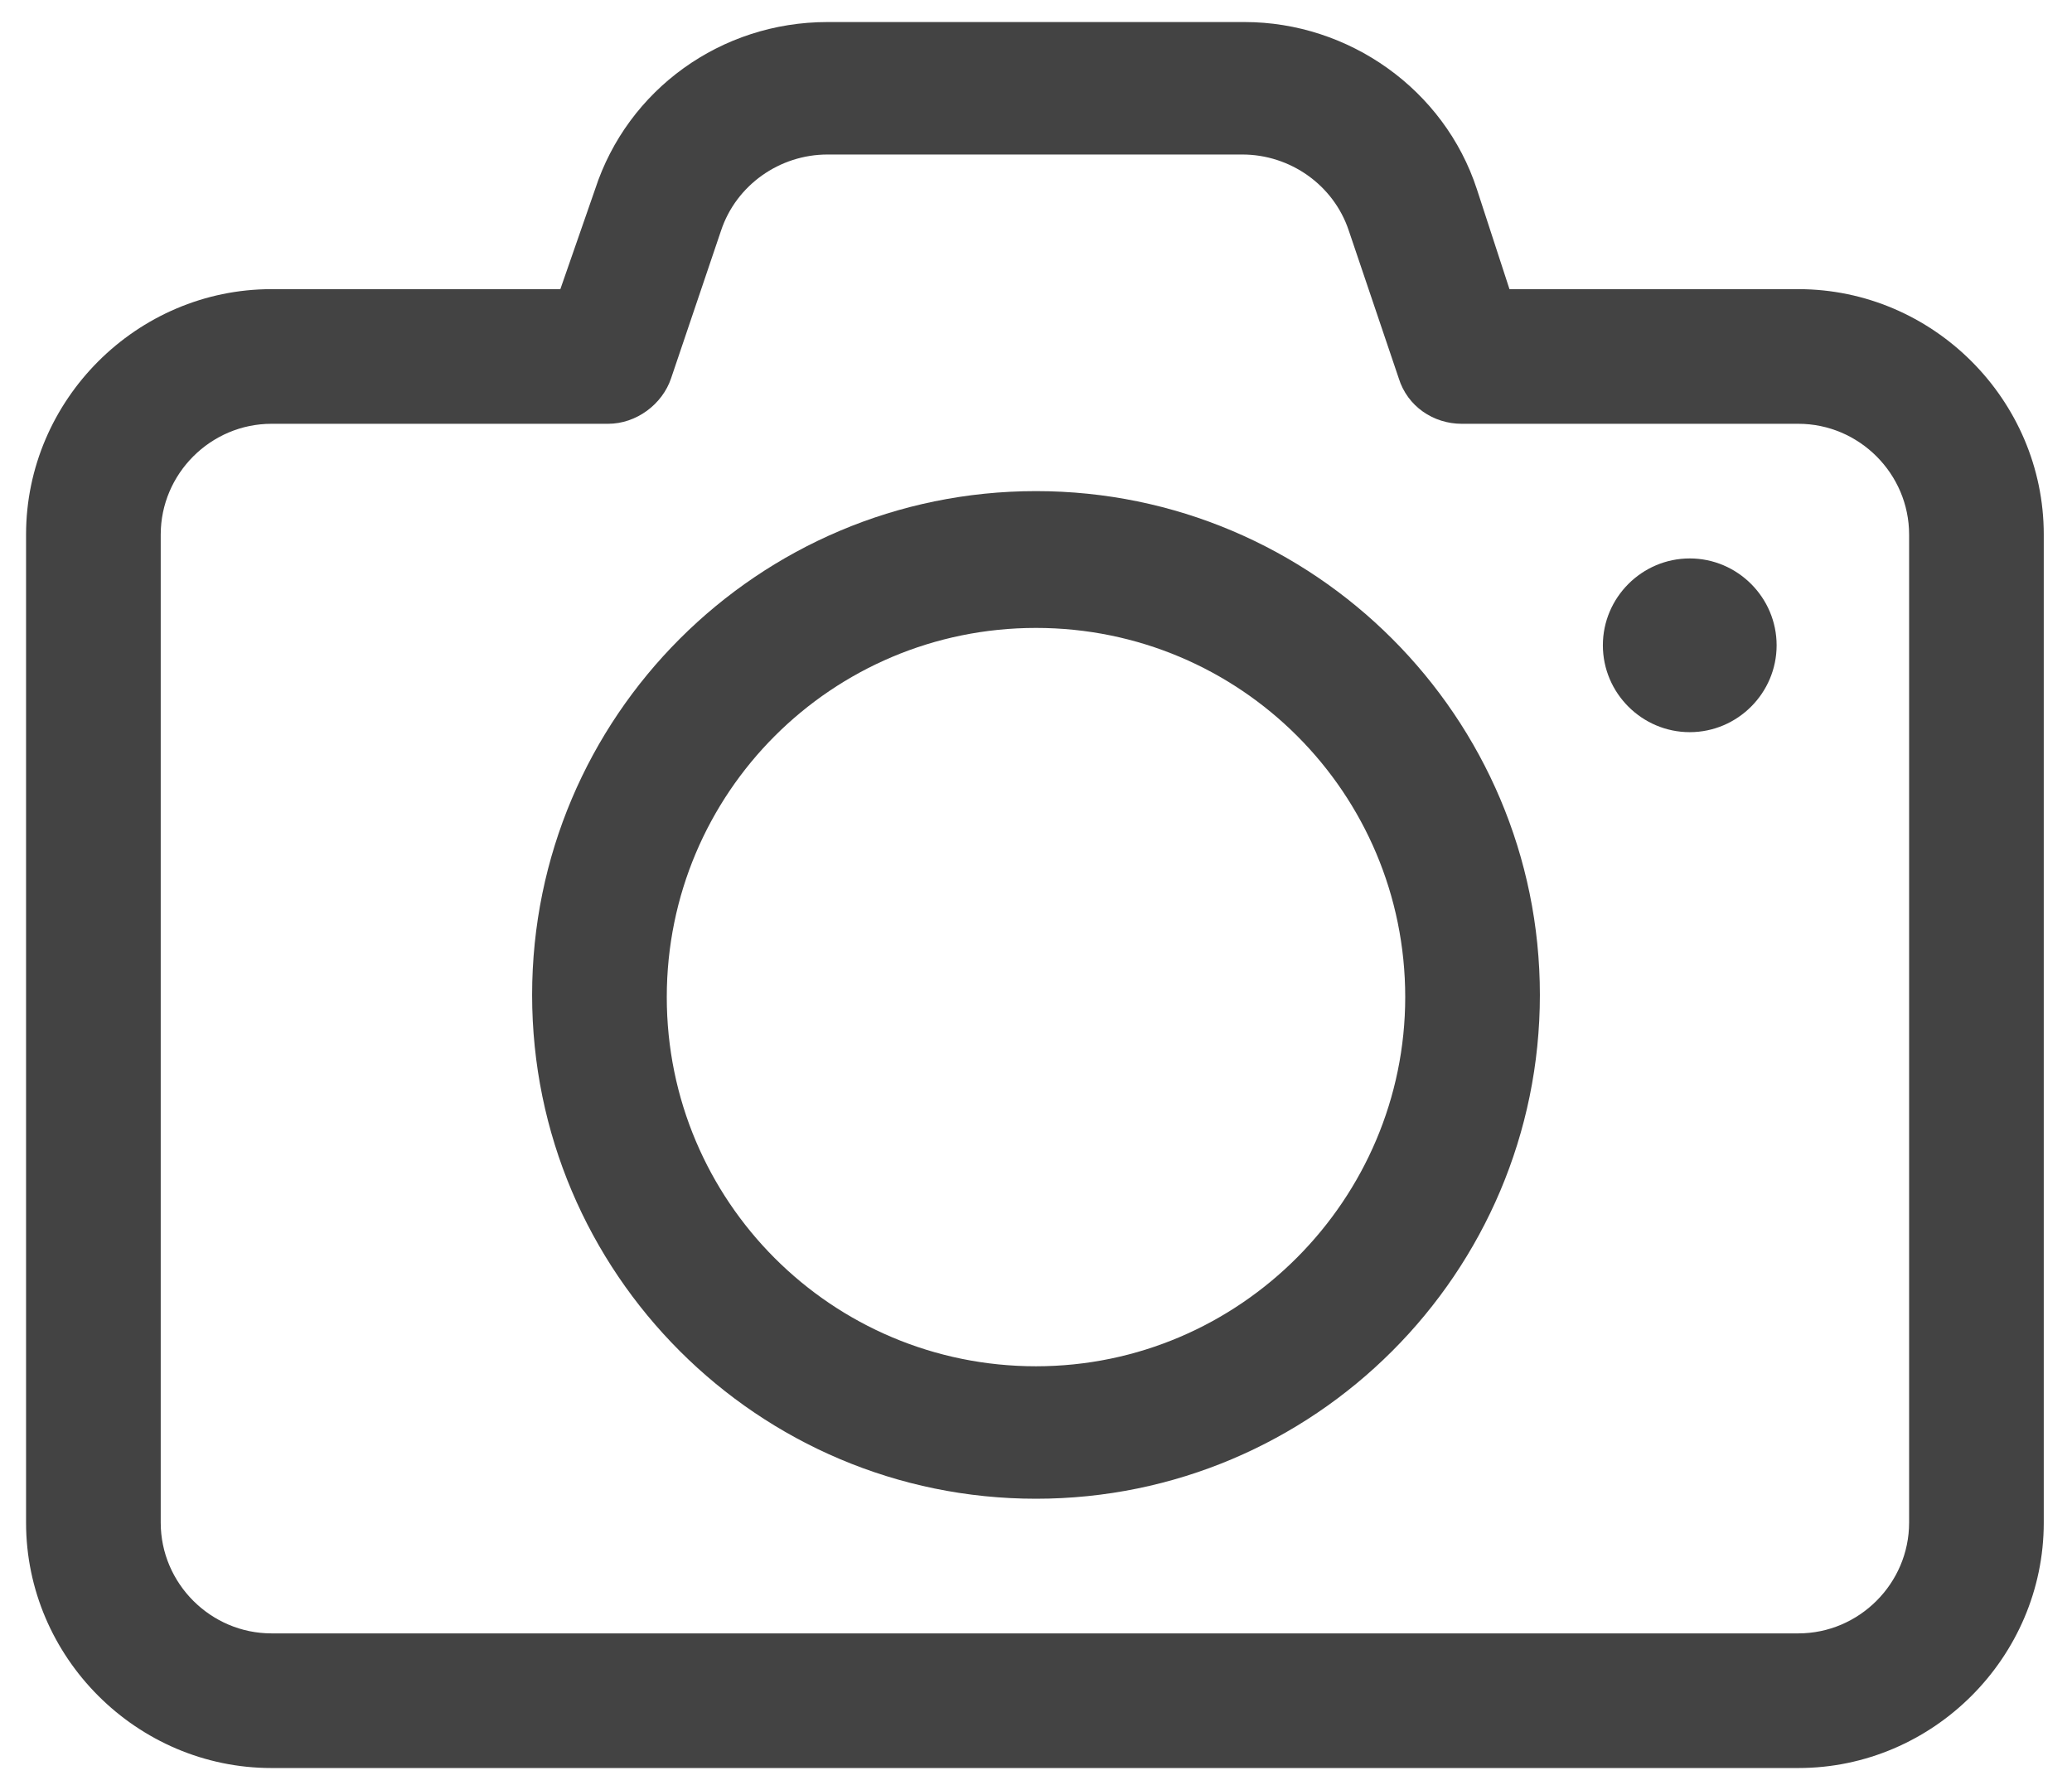
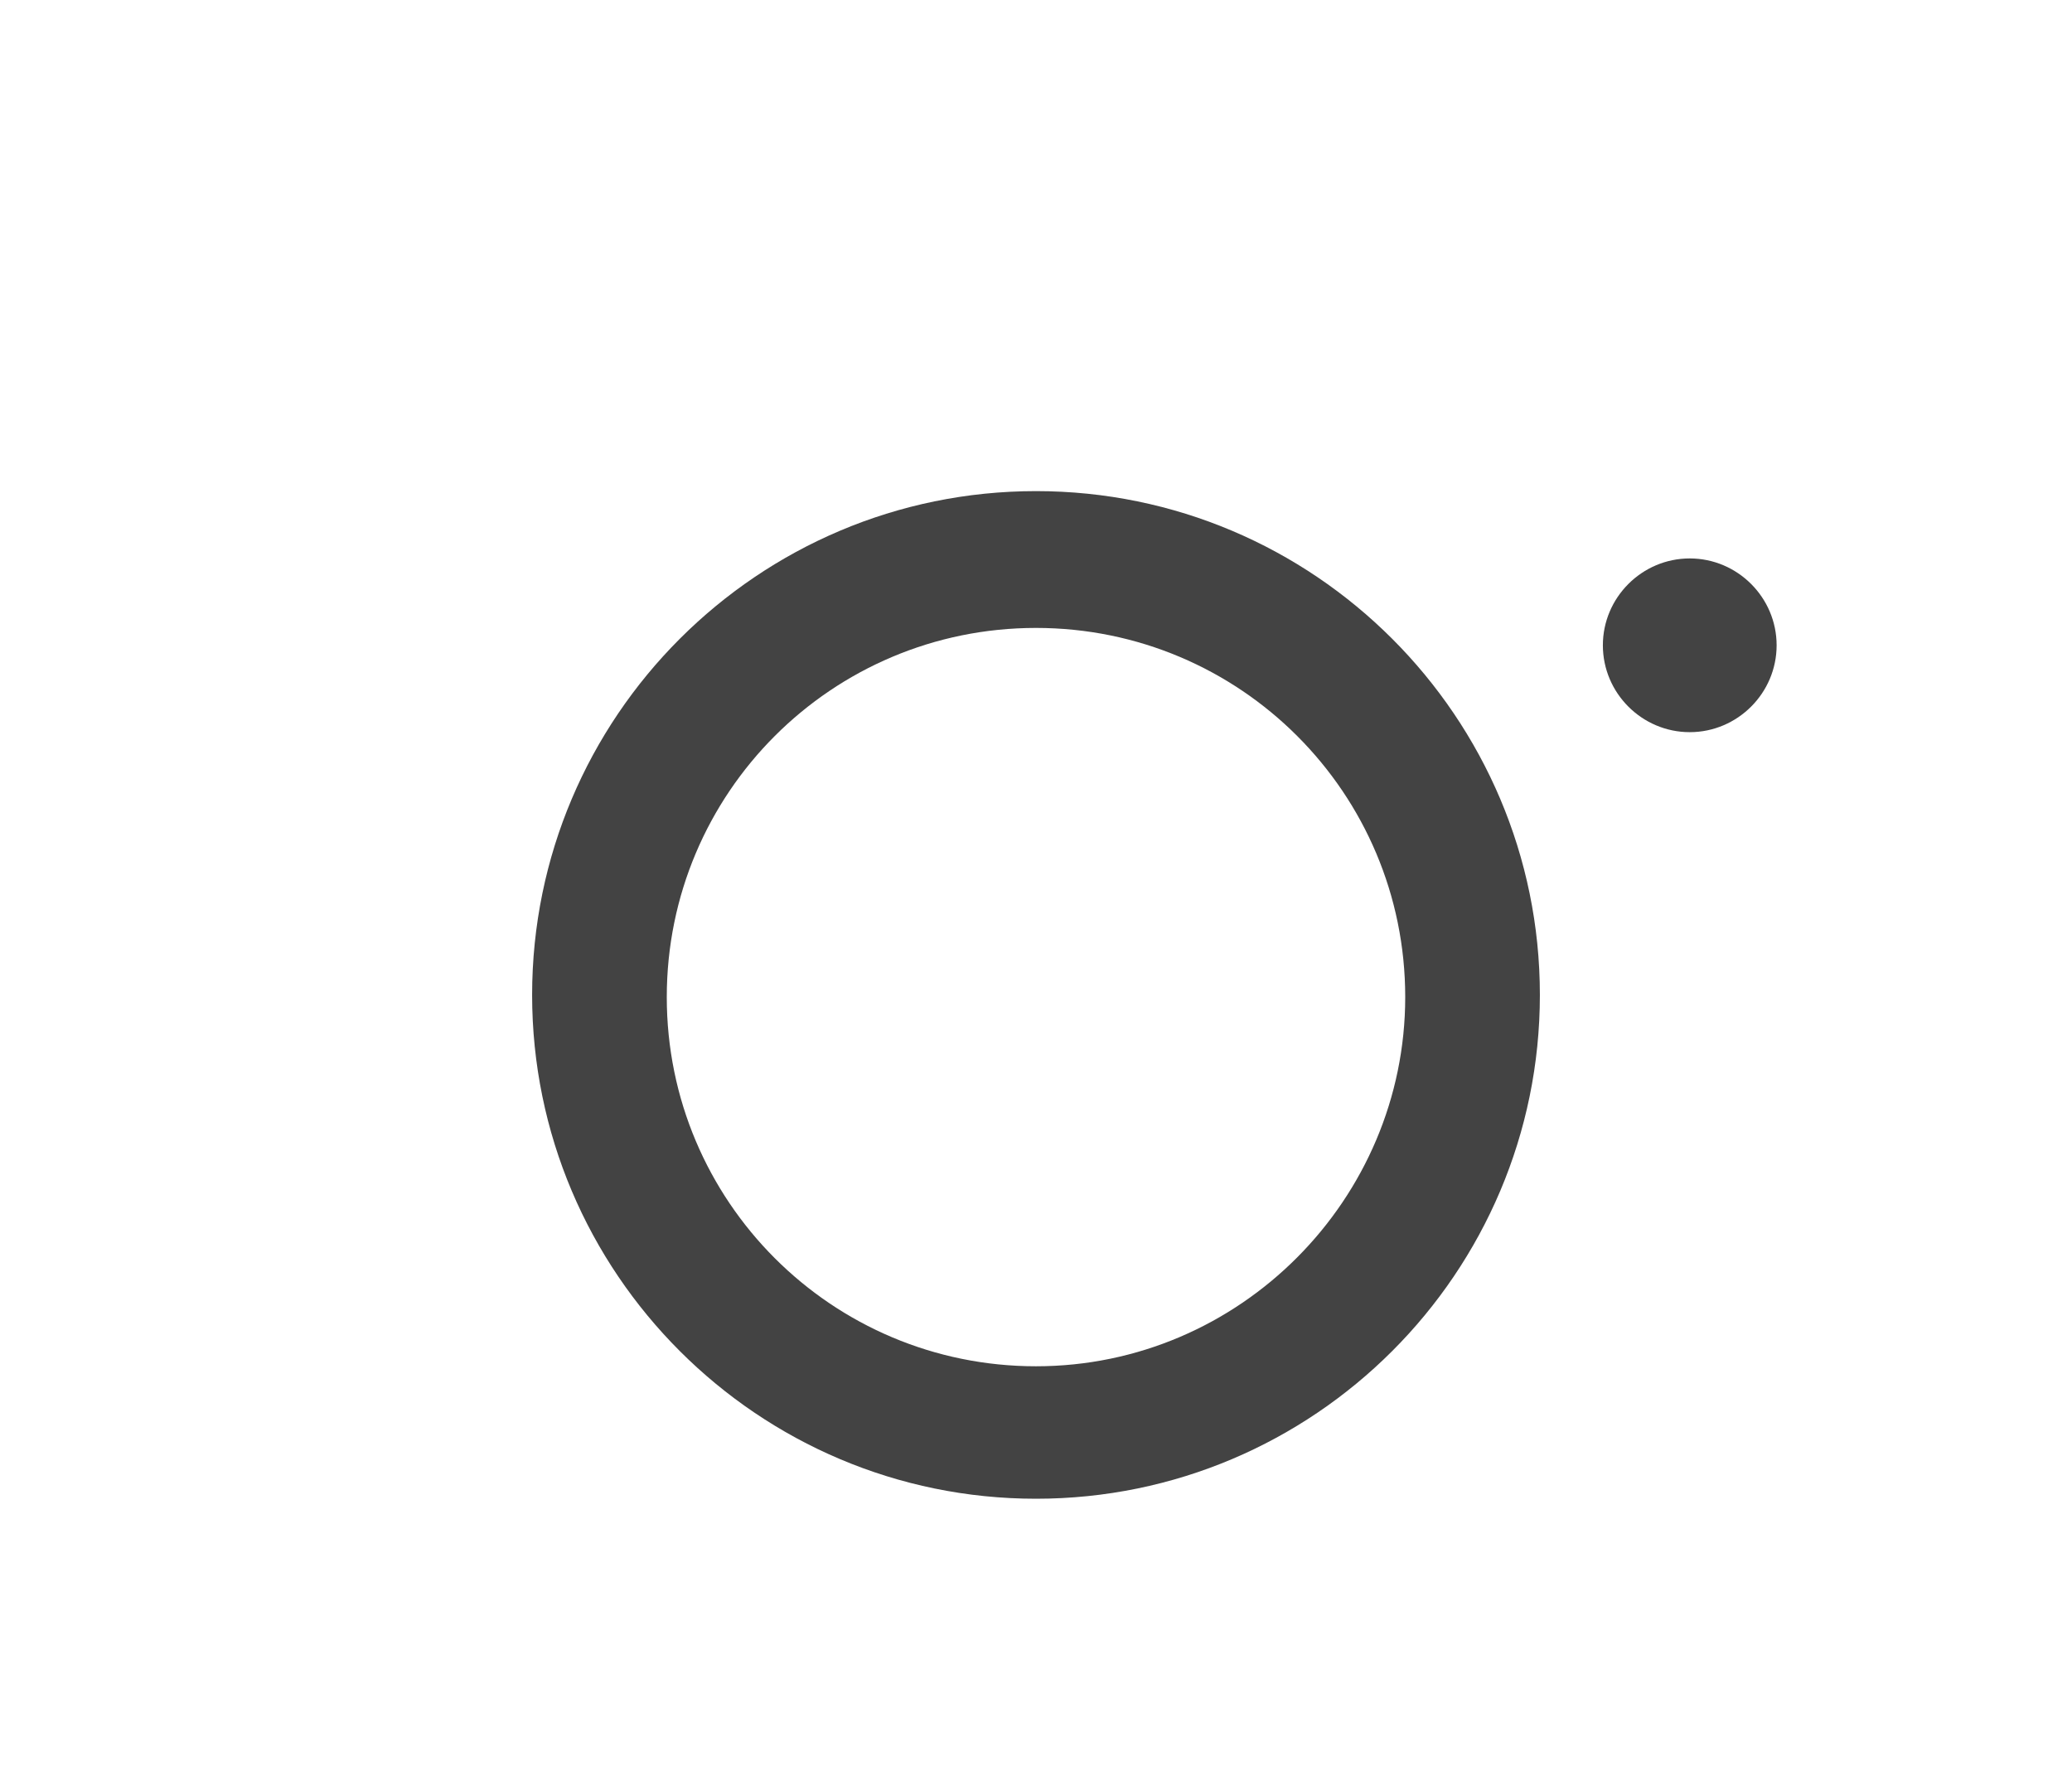
<svg xmlns="http://www.w3.org/2000/svg" version="1.1" id="Vrstva_1" x="0px" y="0px" viewBox="0 0 95.4 82.2" style="enable-background:new 0 0 95.4 82.2;" xml:space="preserve">
  <style type="text/css">
	.st0{fill:#434343;}
</style>
  <g id="Group_117" transform="translate(0 12.315)">
-     <path id="Path_121" class="st0" d="M82.8,1H69.5L68-3.6c-1.5-4.6-5.9-7.7-10.7-7.7H38.1c-4.9,0-9.2,3.1-10.7,7.7L25.8,1H12.5   C6.3,1,1.2,6.1,1.2,12.3v45.5c0,6.2,5.1,11.3,11.3,11.3h70.3c6.2,0,11.3-5.1,11.3-11.3V12.3C94.1,6.1,89,1,82.8,1 M87.9,57.8   c0,2.8-2.3,5.1-5.1,5.1H12.5c-2.8,0-5.1-2.3-5.1-5.1V12.3c0-2.8,2.3-5.1,5.1-5.1H28c1.3,0,2.5-0.9,2.9-2.1l2.3-6.8   c0.7-2.1,2.7-3.5,4.9-3.5h19.1c2.2,0,4.2,1.4,4.9,3.5l2.3,6.8c0.4,1.3,1.6,2.1,2.9,2.1h15.5c2.8,0,5.1,2.3,5.1,5.1V57.8z" />
    <path id="Path_122" class="st0" d="M47.7,10.3c-12.8,0-23.2,10.4-23.2,23.2s10.4,23.2,23.2,23.2s23.2-10.4,23.2-23.2   S60.5,10.3,47.7,10.3C47.7,10.3,47.7,10.3,47.7,10.3 M47.7,50.6c-9.4,0-17-7.6-17-17c0-9.4,7.6-17,17-17c9.4,0,17,7.6,17,17l0,0   C64.7,42.9,57.1,50.6,47.7,50.6" />
    <path id="Path_123" class="st0" d="M77.8,13.4c2.2,0,4,1.8,4,4c0,2.2-1.8,4-4,4c-2.2,0-4-1.8-4-4l0,0   C73.8,15.2,75.6,13.4,77.8,13.4" />
  </g>
</svg>